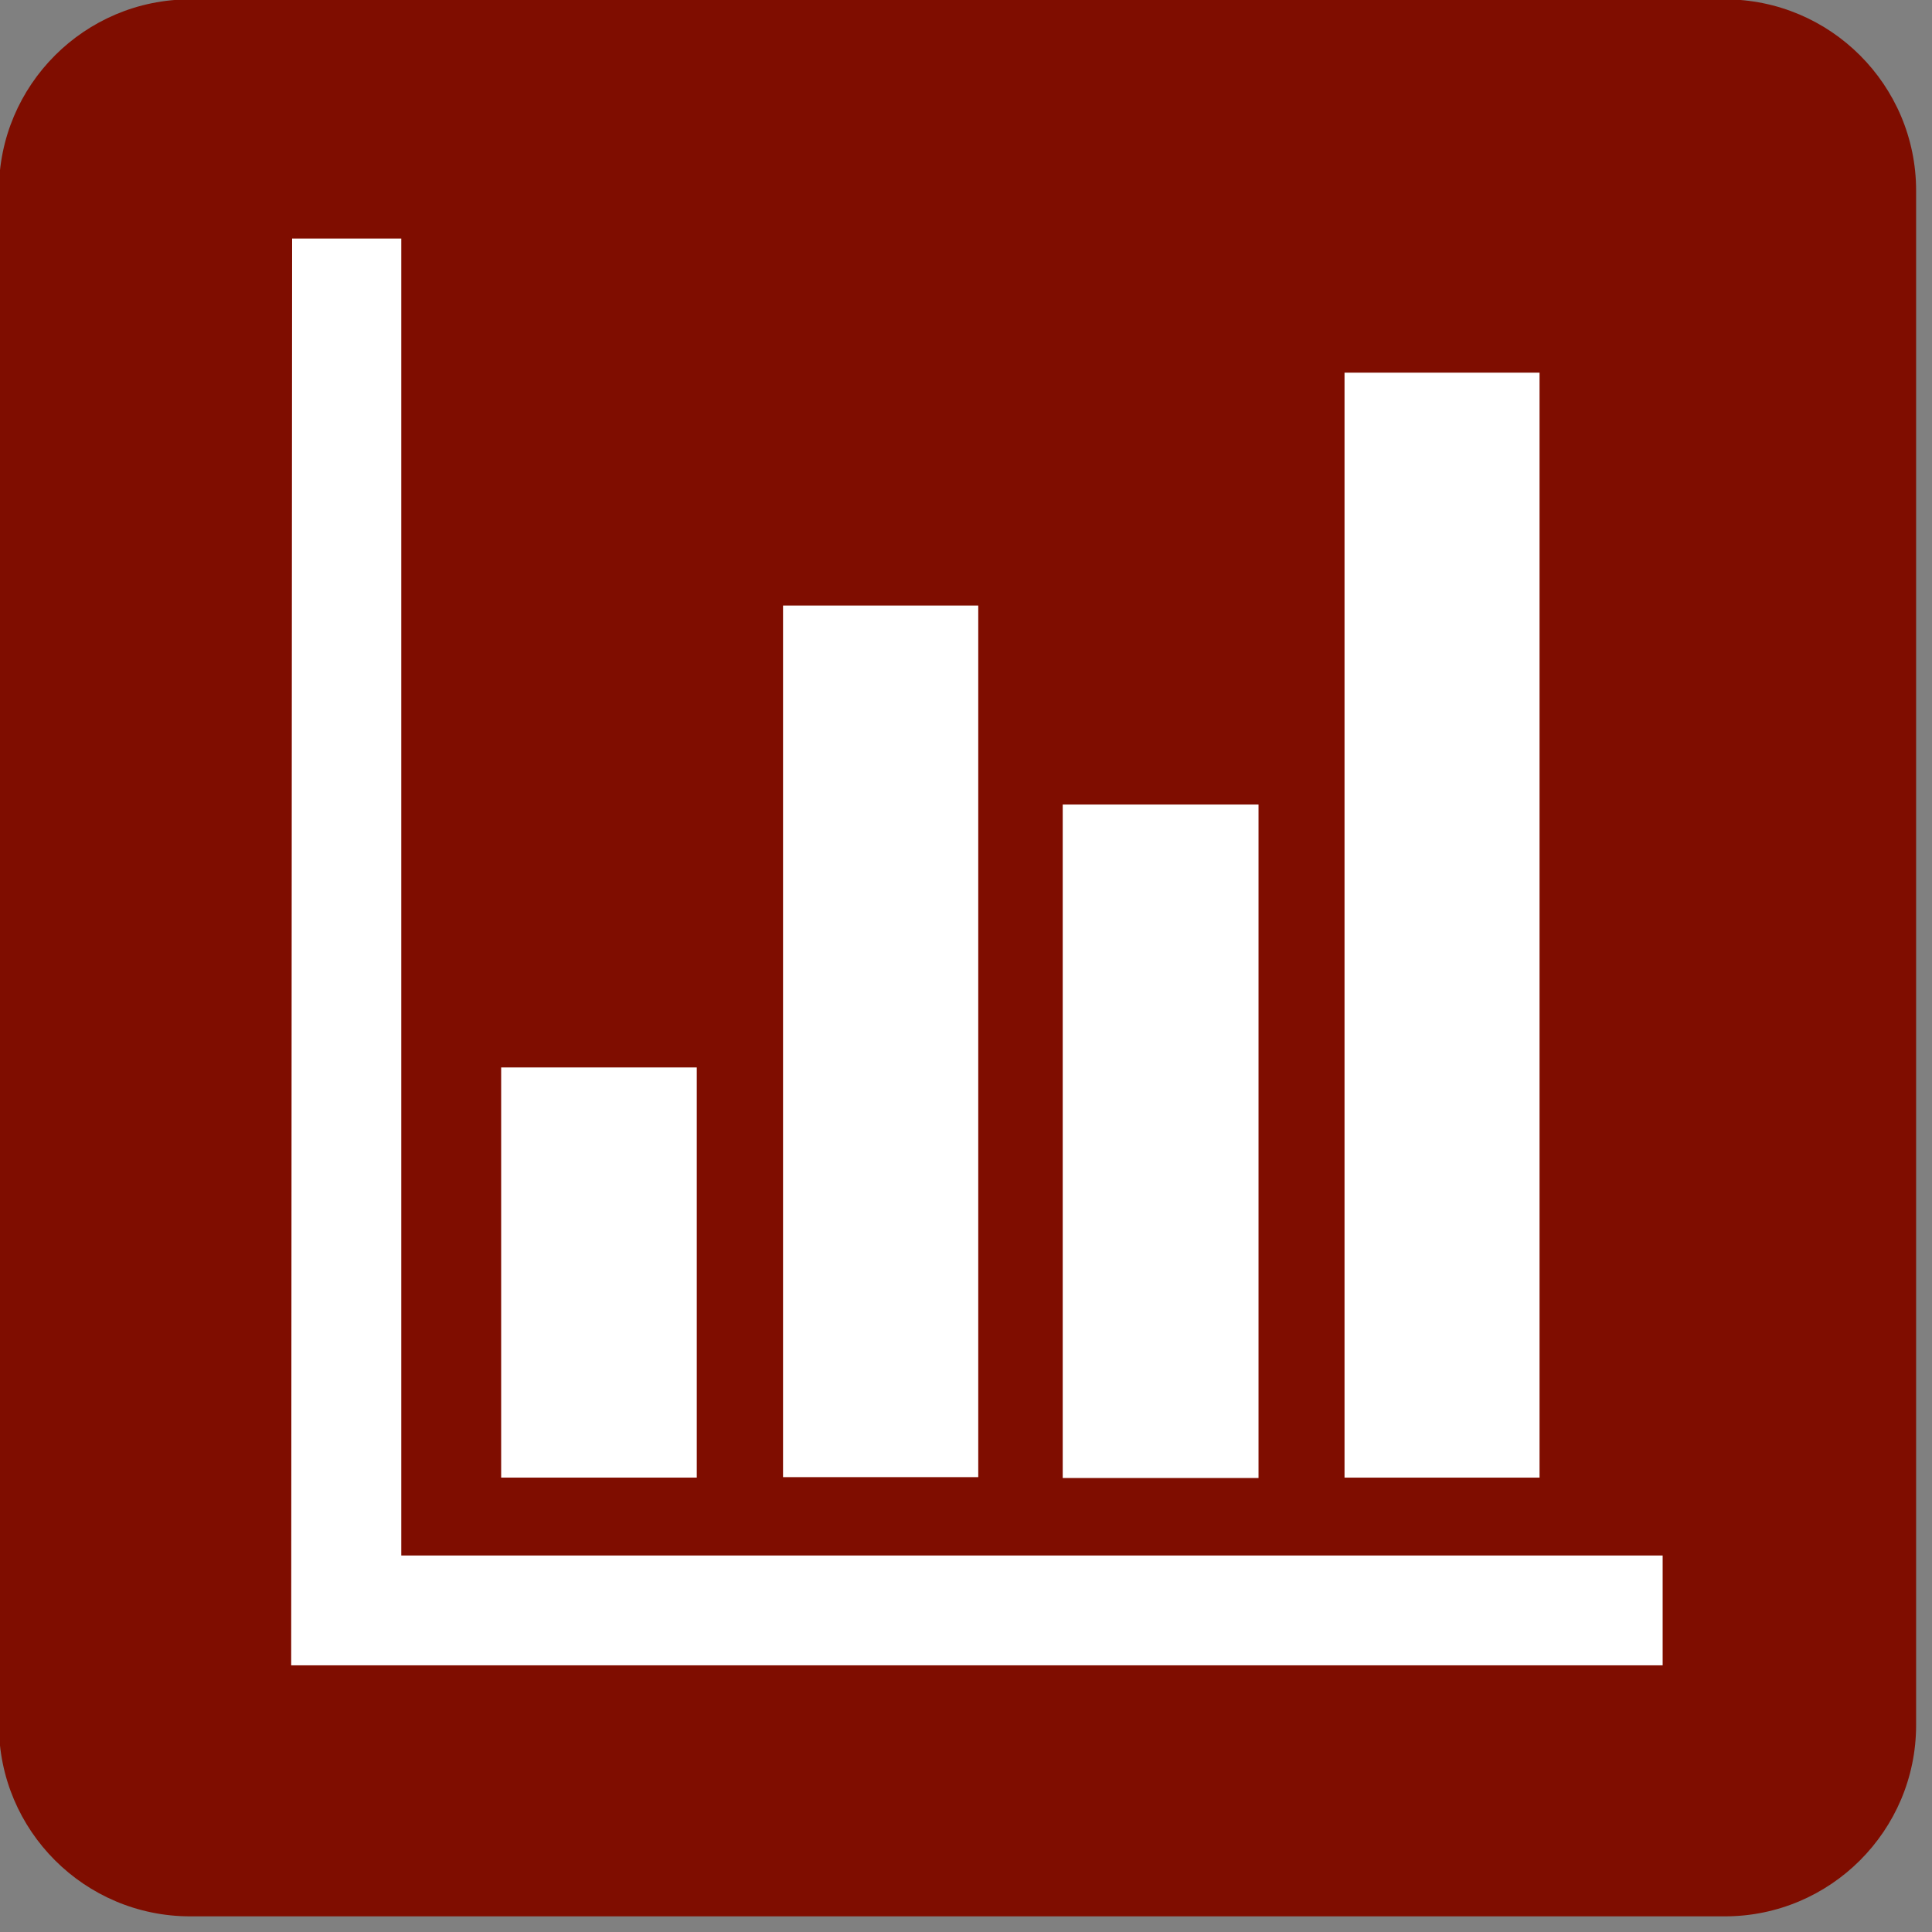
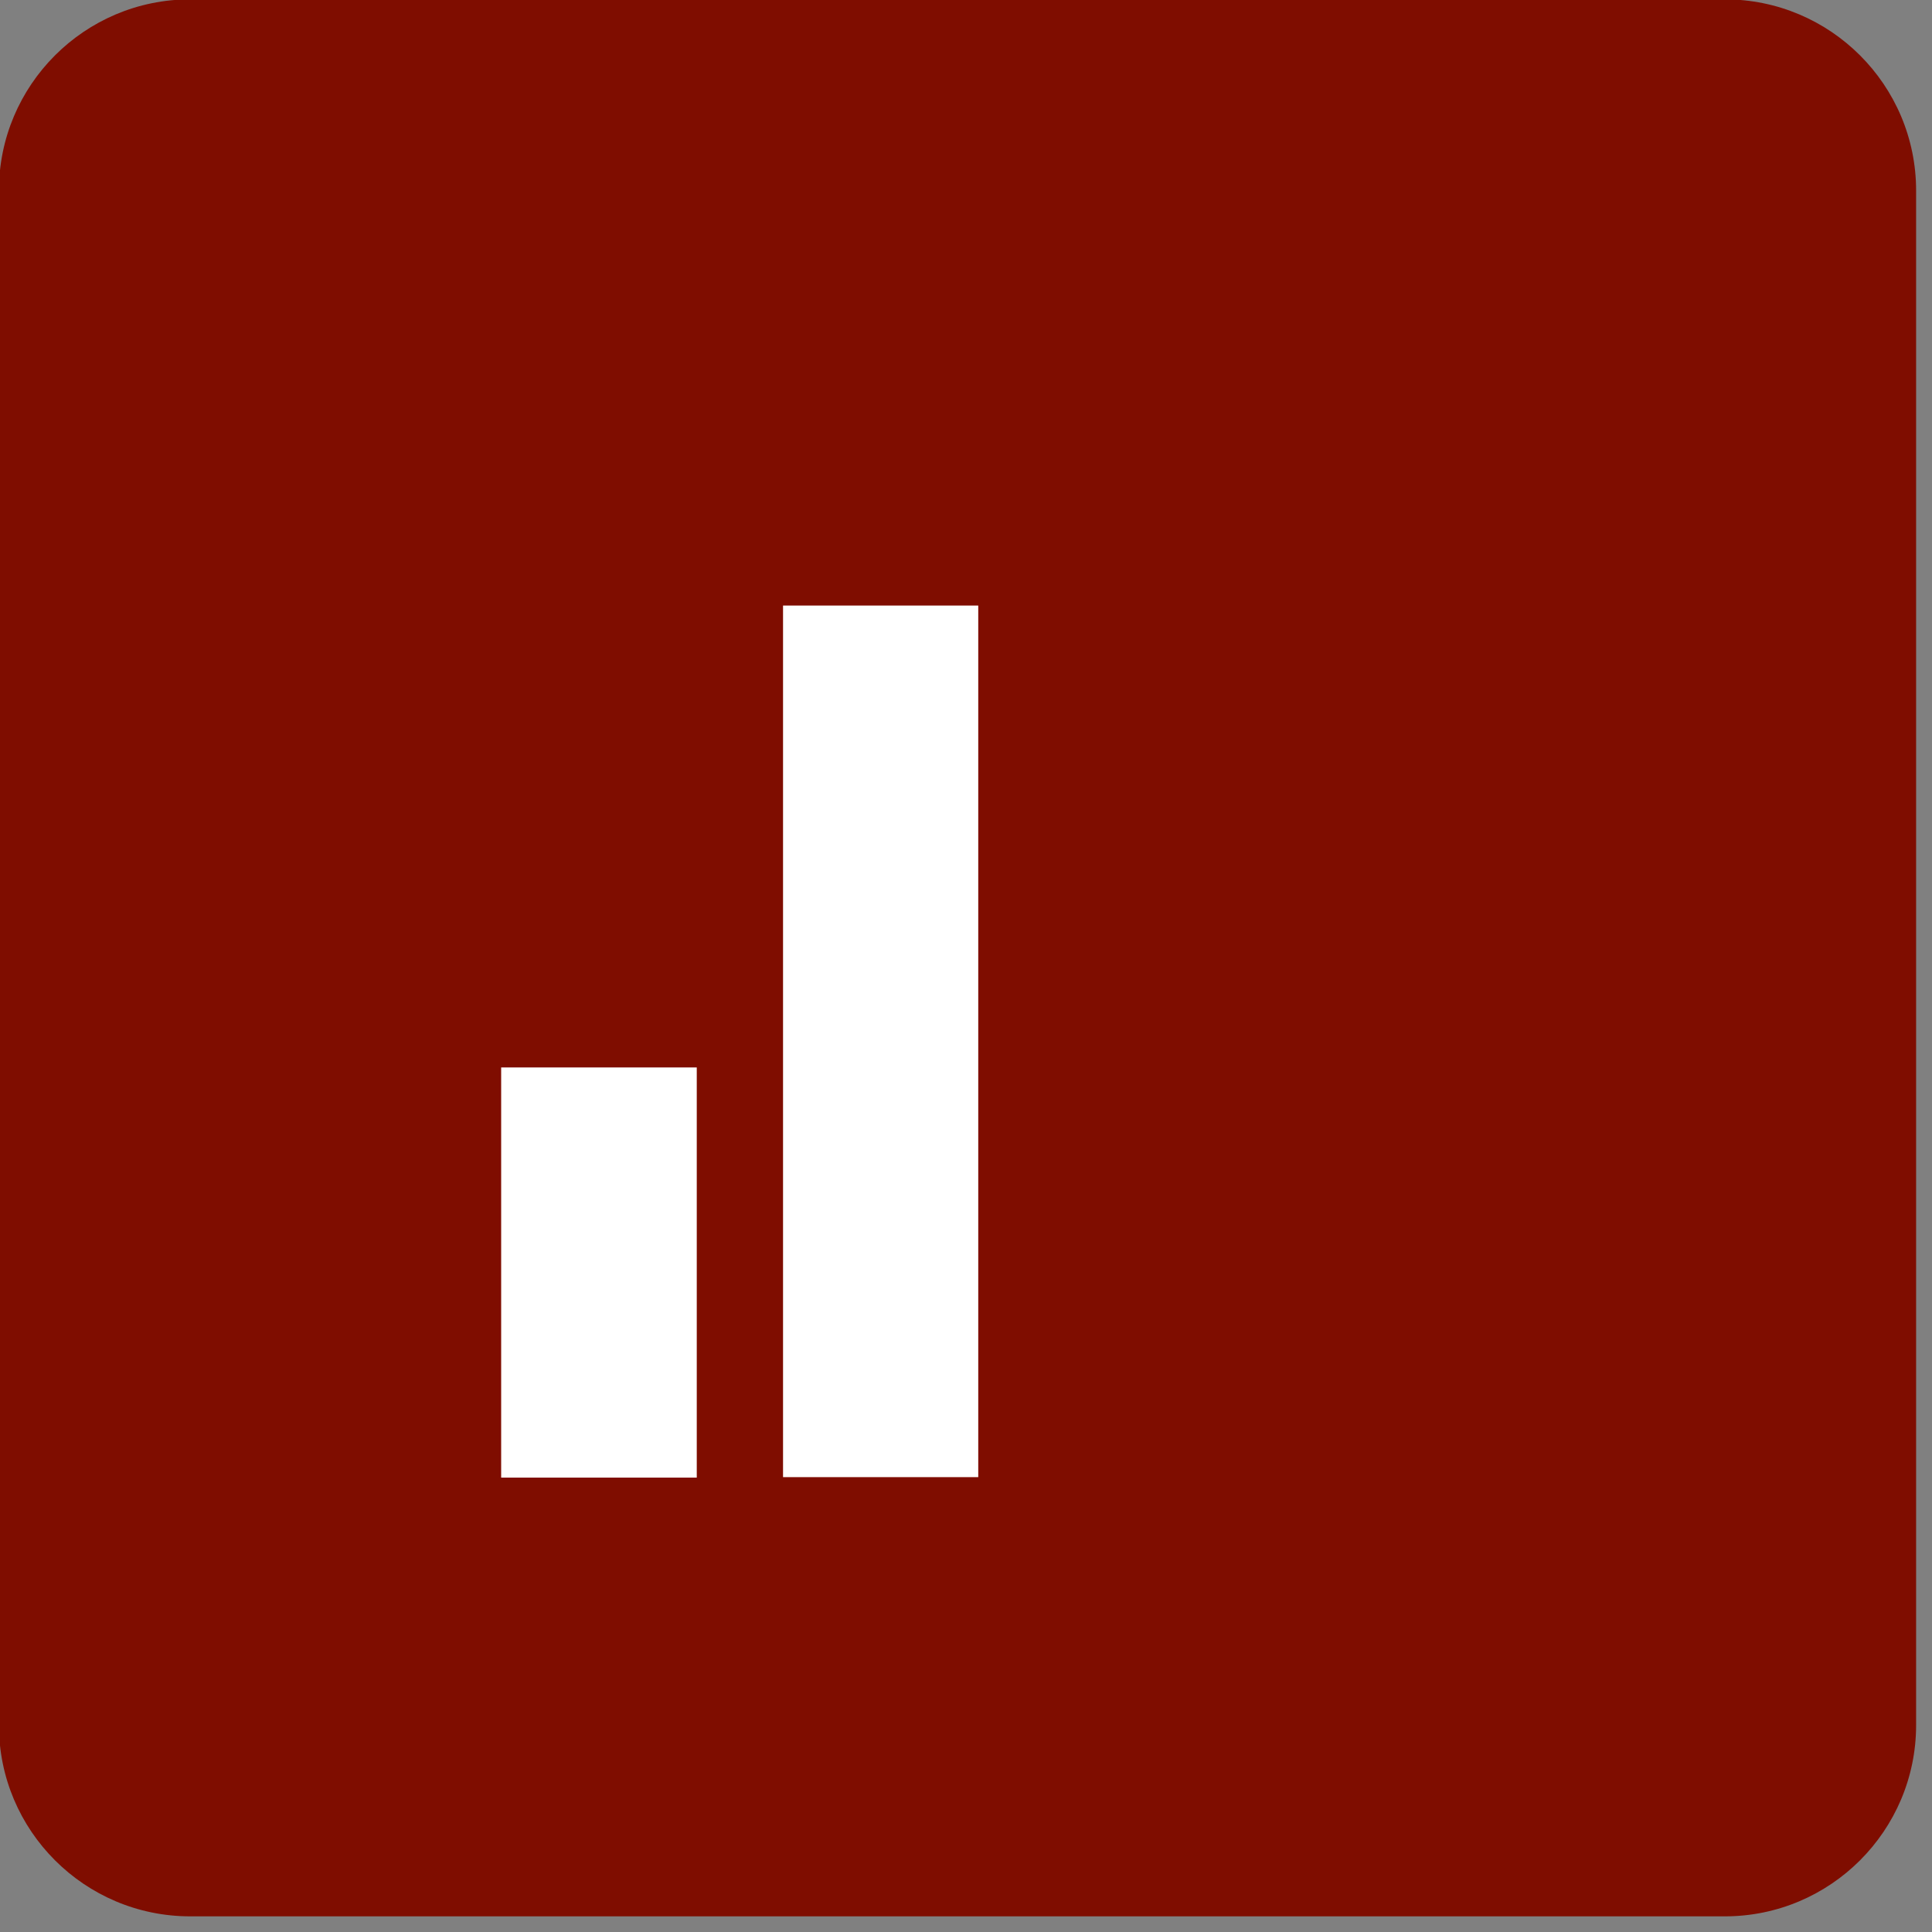
<svg xmlns="http://www.w3.org/2000/svg" width="100%" height="100%" viewBox="0 0 109 109" version="1.1" xml:space="preserve" style="fill-rule:evenodd;clip-rule:evenodd;stroke-linejoin:round;stroke-miterlimit:2;">
  <rect x="0" y="0" width="109" height="109" fill="#808080" stroke="none" />
  <g transform="matrix(1,0,0,1,-4.475,-0.946)">
    <g transform="matrix(0.601,0,0,0.601,4.475,0.945)">
      <g transform="matrix(1.028,0,0,1.11,-751.235,-245.623)">
        <path d="M905.747,237.405C905.747,228.477 897.92,221.229 888.279,221.229L748.143,221.229C738.502,221.229 730.674,228.477 730.674,237.405L730.674,367.175C730.674,376.103 738.502,383.351 748.143,383.351L888.279,383.351C897.92,383.351 905.747,376.103 905.747,367.175L905.747,237.405Z" style="fill:rgb(127,13,0);" />
      </g>
    </g>
    <g transform="matrix(0.601,0,0,0.601,4.475,0.945)">
      <rect x="47.046" y="100.207" width="18.362" height="38.503" style="fill:white;" />
      <g transform="matrix(0.998,0,0,2.125,26.555,-156.092)">
        <rect x="47.046" y="100.207" width="18.362" height="38.503" style="fill:white;" />
      </g>
      <g transform="matrix(1.001,0,0,1.642,52.669,-89.014)">
-         <rect x="47.046" y="100.207" width="18.362" height="38.503" style="fill:white;" />
-       </g>
+         </g>
      <g transform="matrix(0.997,0,0,2.694,79.311,-234.973)">
-         <rect x="47.046" y="100.207" width="18.362" height="38.503" style="fill:white;" />
-       </g>
+         </g>
    </g>
    <g transform="matrix(0.352,0,0,0.352,-4.257,-7.37)">
-       <path d="M71.627,61.86L89.124,61.86L89.124,272.937L291.295,272.937L291.295,290.546L71.478,290.546L71.627,61.86Z" style="fill:white;" />
-     </g>
+       </g>
  </g>
</svg>